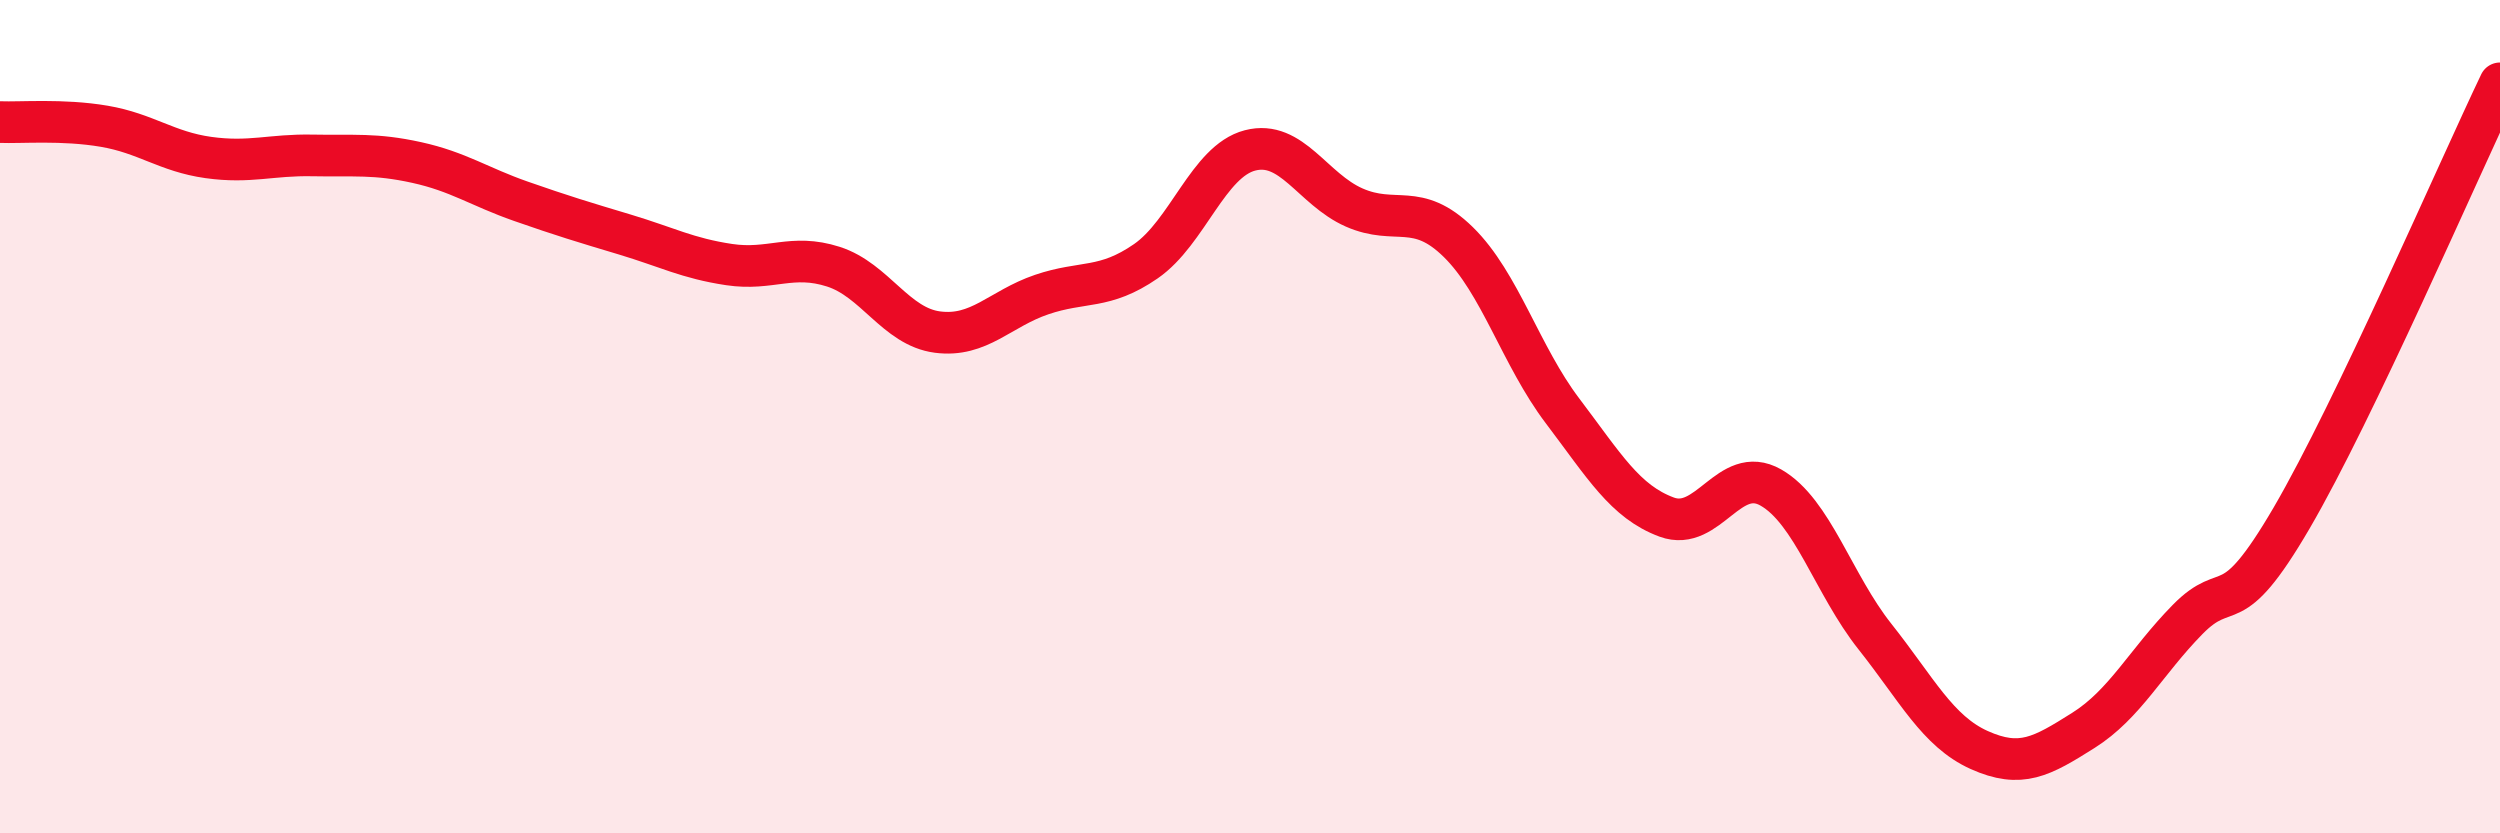
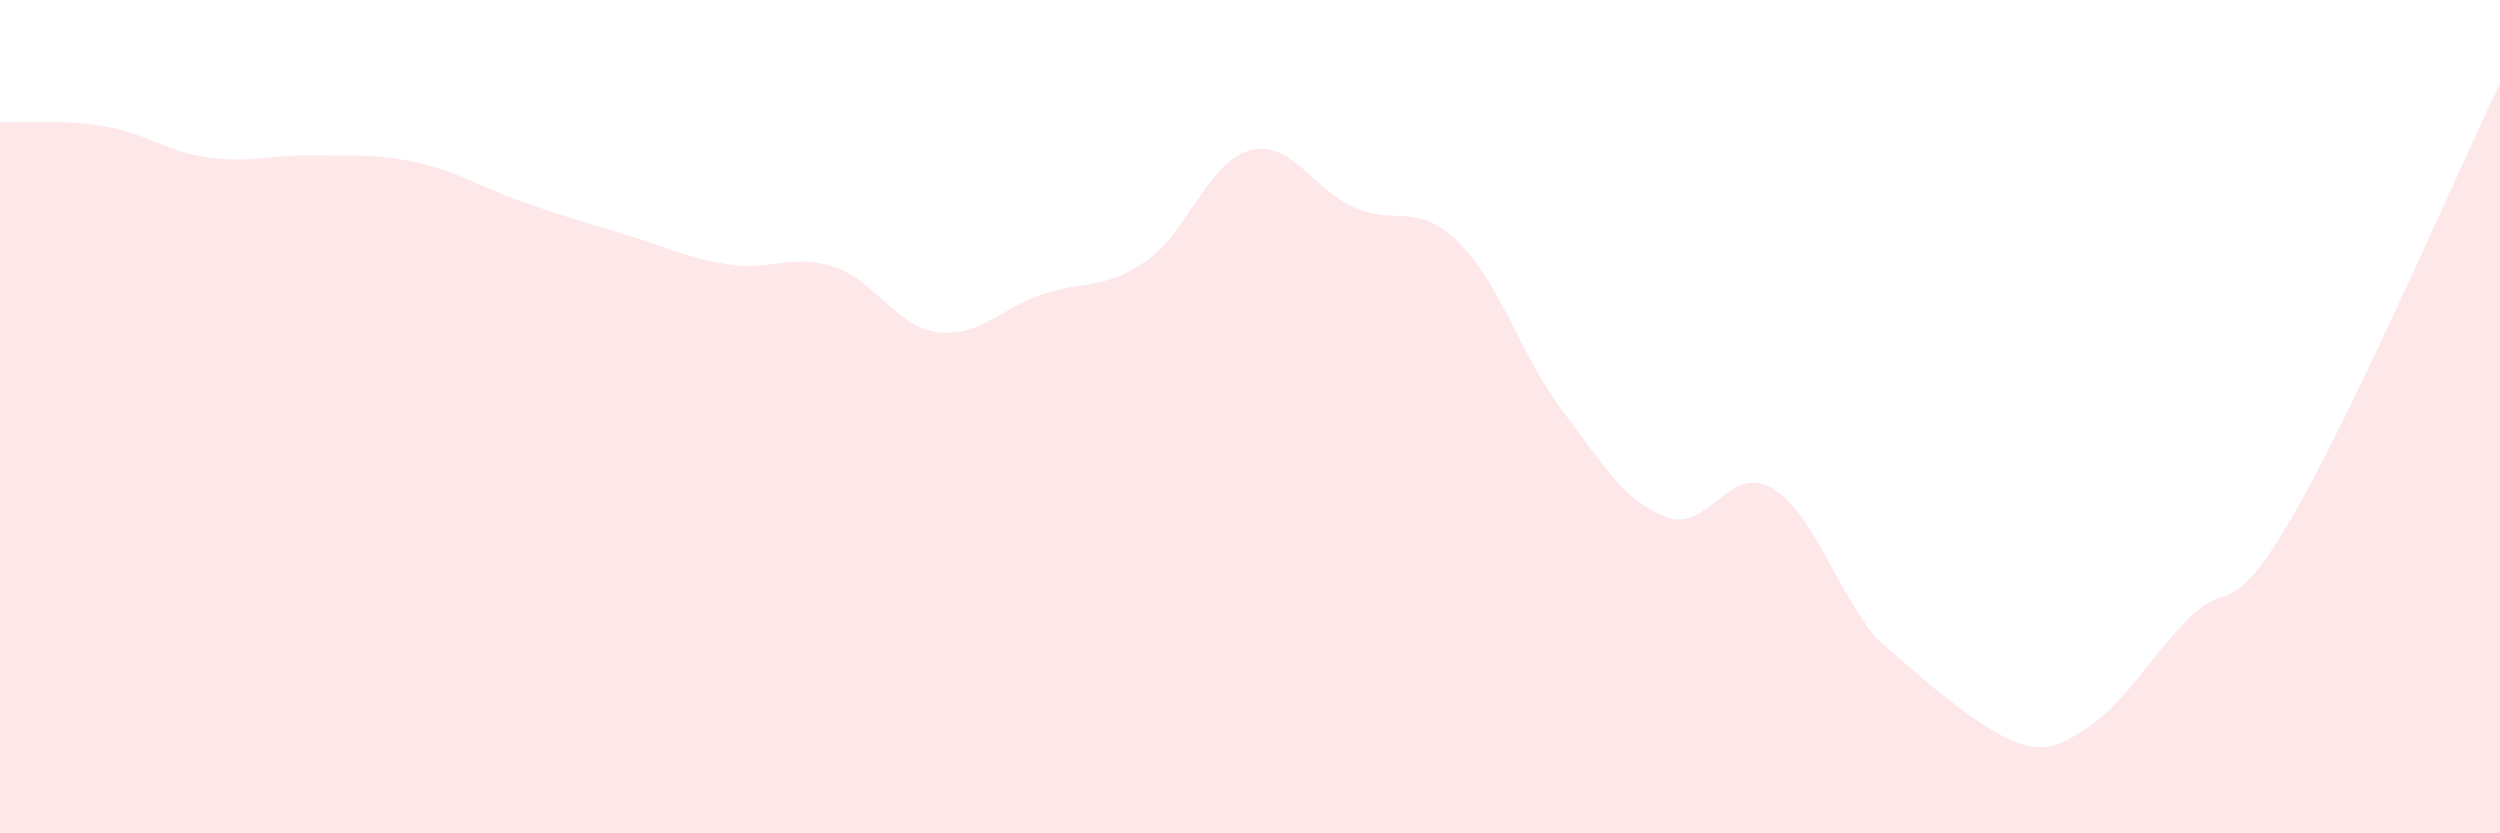
<svg xmlns="http://www.w3.org/2000/svg" width="60" height="20" viewBox="0 0 60 20">
-   <path d="M 0,2.93 C 0.5,2.95 1.5,2.86 2.5,3.03 C 3.5,3.2 4,3.64 5,3.78 C 6,3.92 6.5,3.71 7.5,3.73 C 8.5,3.75 9,3.68 10,3.9 C 11,4.12 11.5,4.48 12.5,4.83 C 13.5,5.18 14,5.33 15,5.63 C 16,5.93 16.5,6.2 17.5,6.35 C 18.5,6.5 19,6.08 20,6.4 C 21,6.72 21.5,7.84 22.5,7.97 C 23.5,8.1 24,7.41 25,7.07 C 26,6.73 26.5,6.96 27.5,6.27 C 28.5,5.58 29,3.87 30,3.61 C 31,3.35 31.5,4.54 32.5,4.98 C 33.5,5.42 34,4.83 35,5.81 C 36,6.79 36.5,8.54 37.5,9.86 C 38.5,11.18 39,12.04 40,12.41 C 41,12.78 41.5,11.13 42.5,11.7 C 43.5,12.27 44,14.02 45,15.28 C 46,16.54 46.5,17.55 47.5,18 C 48.5,18.45 49,18.16 50,17.53 C 51,16.9 51.5,15.89 52.5,14.87 C 53.5,13.85 53.5,15 55,12.43 C 56.5,9.86 59,4.09 60,2L60 20L0 20Z" fill="#EB0A25" opacity="0.1" stroke-linecap="round" stroke-linejoin="round" />
-   <path d="M 0,2.93 C 0.5,2.95 1.5,2.86 2.5,3.03 C 3.5,3.2 4,3.64 5,3.78 C 6,3.92 6.5,3.71 7.5,3.73 C 8.5,3.75 9,3.68 10,3.9 C 11,4.12 11.5,4.48 12.5,4.83 C 13.5,5.18 14,5.33 15,5.63 C 16,5.93 16.5,6.2 17.5,6.35 C 18.5,6.5 19,6.08 20,6.4 C 21,6.72 21.5,7.84 22.5,7.97 C 23.5,8.1 24,7.41 25,7.07 C 26,6.73 26.5,6.96 27.5,6.27 C 28.5,5.58 29,3.87 30,3.61 C 31,3.35 31.5,4.54 32.5,4.98 C 33.5,5.42 34,4.83 35,5.81 C 36,6.79 36.5,8.54 37.5,9.86 C 38.5,11.18 39,12.04 40,12.41 C 41,12.78 41.5,11.13 42.5,11.7 C 43.5,12.27 44,14.02 45,15.28 C 46,16.54 46.5,17.55 47.5,18 C 48.5,18.45 49,18.16 50,17.53 C 51,16.9 51.5,15.89 52.5,14.87 C 53.5,13.85 53.5,15 55,12.43 C 56.5,9.86 59,4.09 60,2" stroke="#EB0A25" stroke-width="1" fill="none" stroke-linecap="round" stroke-linejoin="round" />
+   <path d="M 0,2.93 C 0.5,2.95 1.5,2.86 2.5,3.03 C 3.5,3.2 4,3.64 5,3.78 C 6,3.92 6.5,3.71 7.5,3.73 C 8.5,3.75 9,3.68 10,3.9 C 11,4.12 11.5,4.48 12.5,4.83 C 13.5,5.18 14,5.33 15,5.63 C 16,5.93 16.5,6.2 17.5,6.35 C 18.5,6.5 19,6.08 20,6.4 C 21,6.72 21.5,7.84 22.5,7.97 C 23.5,8.1 24,7.41 25,7.07 C 26,6.73 26.5,6.96 27.5,6.27 C 28.5,5.58 29,3.87 30,3.61 C 31,3.35 31.5,4.54 32.5,4.98 C 33.5,5.42 34,4.83 35,5.81 C 36,6.79 36.5,8.54 37.5,9.86 C 38.5,11.18 39,12.04 40,12.41 C 41,12.78 41.5,11.13 42.5,11.7 C 43.5,12.27 44,14.02 45,15.28 C 48.5,18.45 49,18.16 50,17.53 C 51,16.9 51.5,15.89 52.5,14.87 C 53.5,13.85 53.5,15 55,12.43 C 56.5,9.86 59,4.09 60,2L60 20L0 20Z" fill="#EB0A25" opacity="0.1" stroke-linecap="round" stroke-linejoin="round" />
</svg>